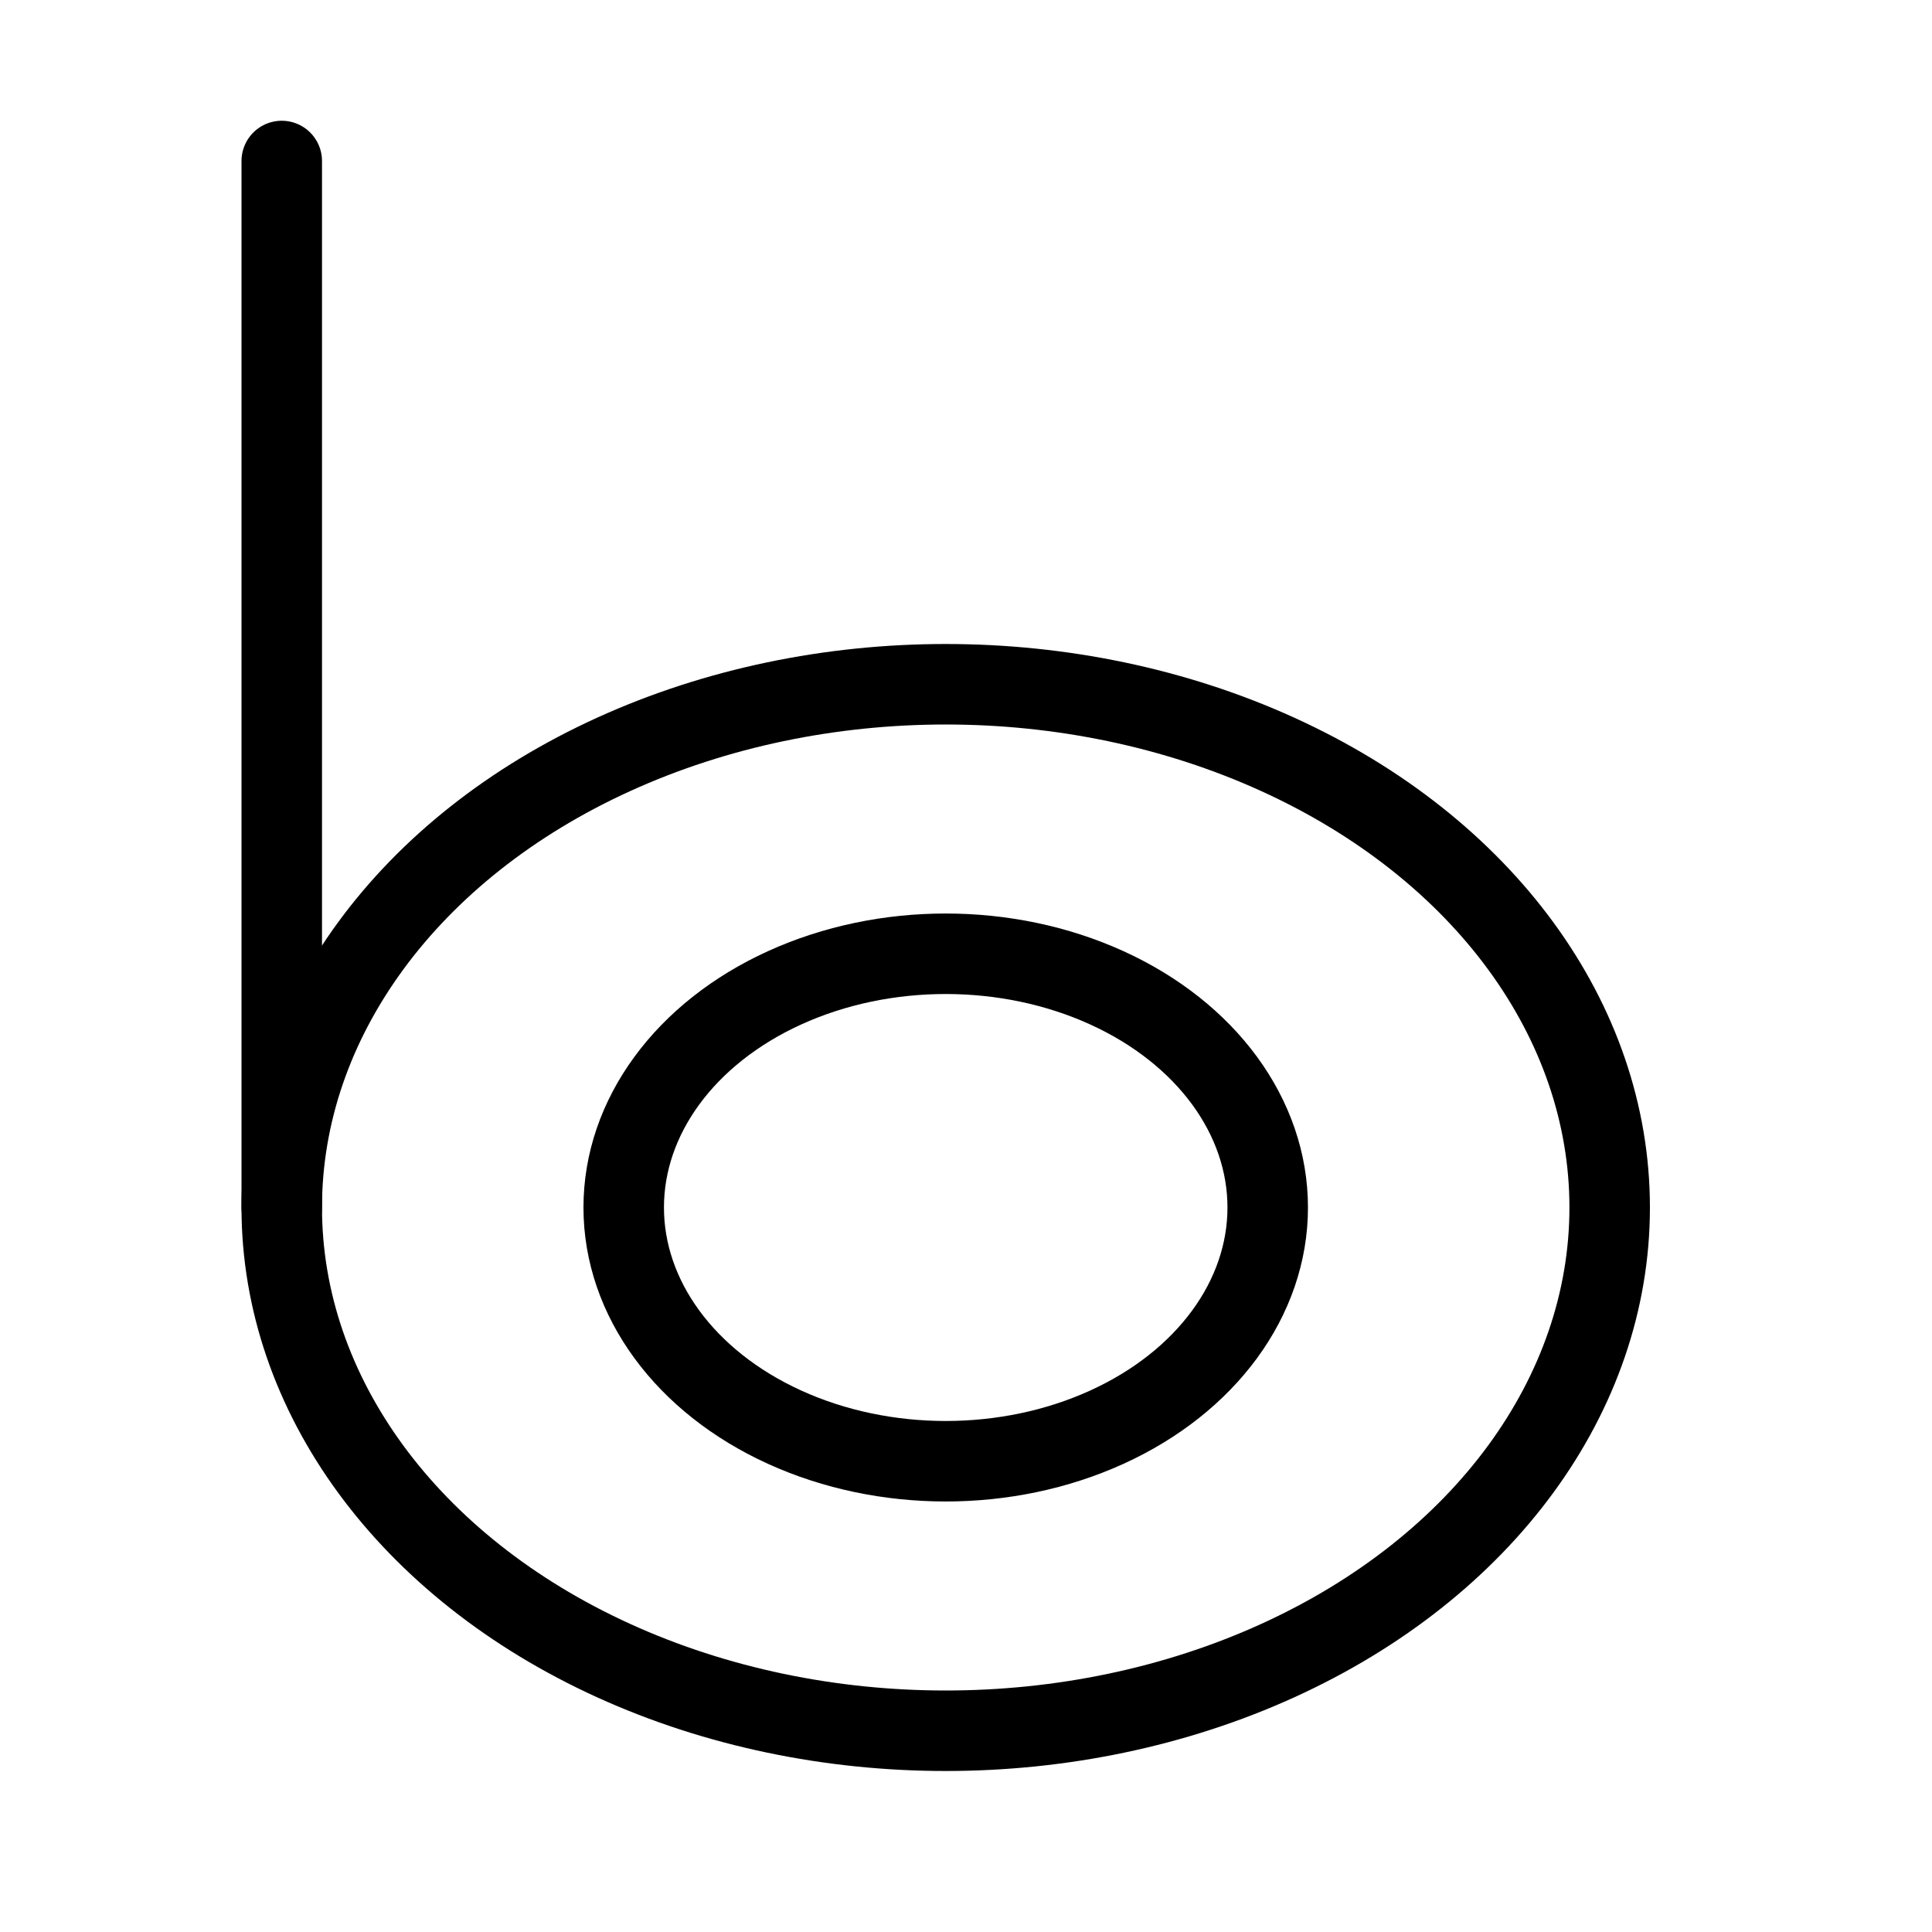
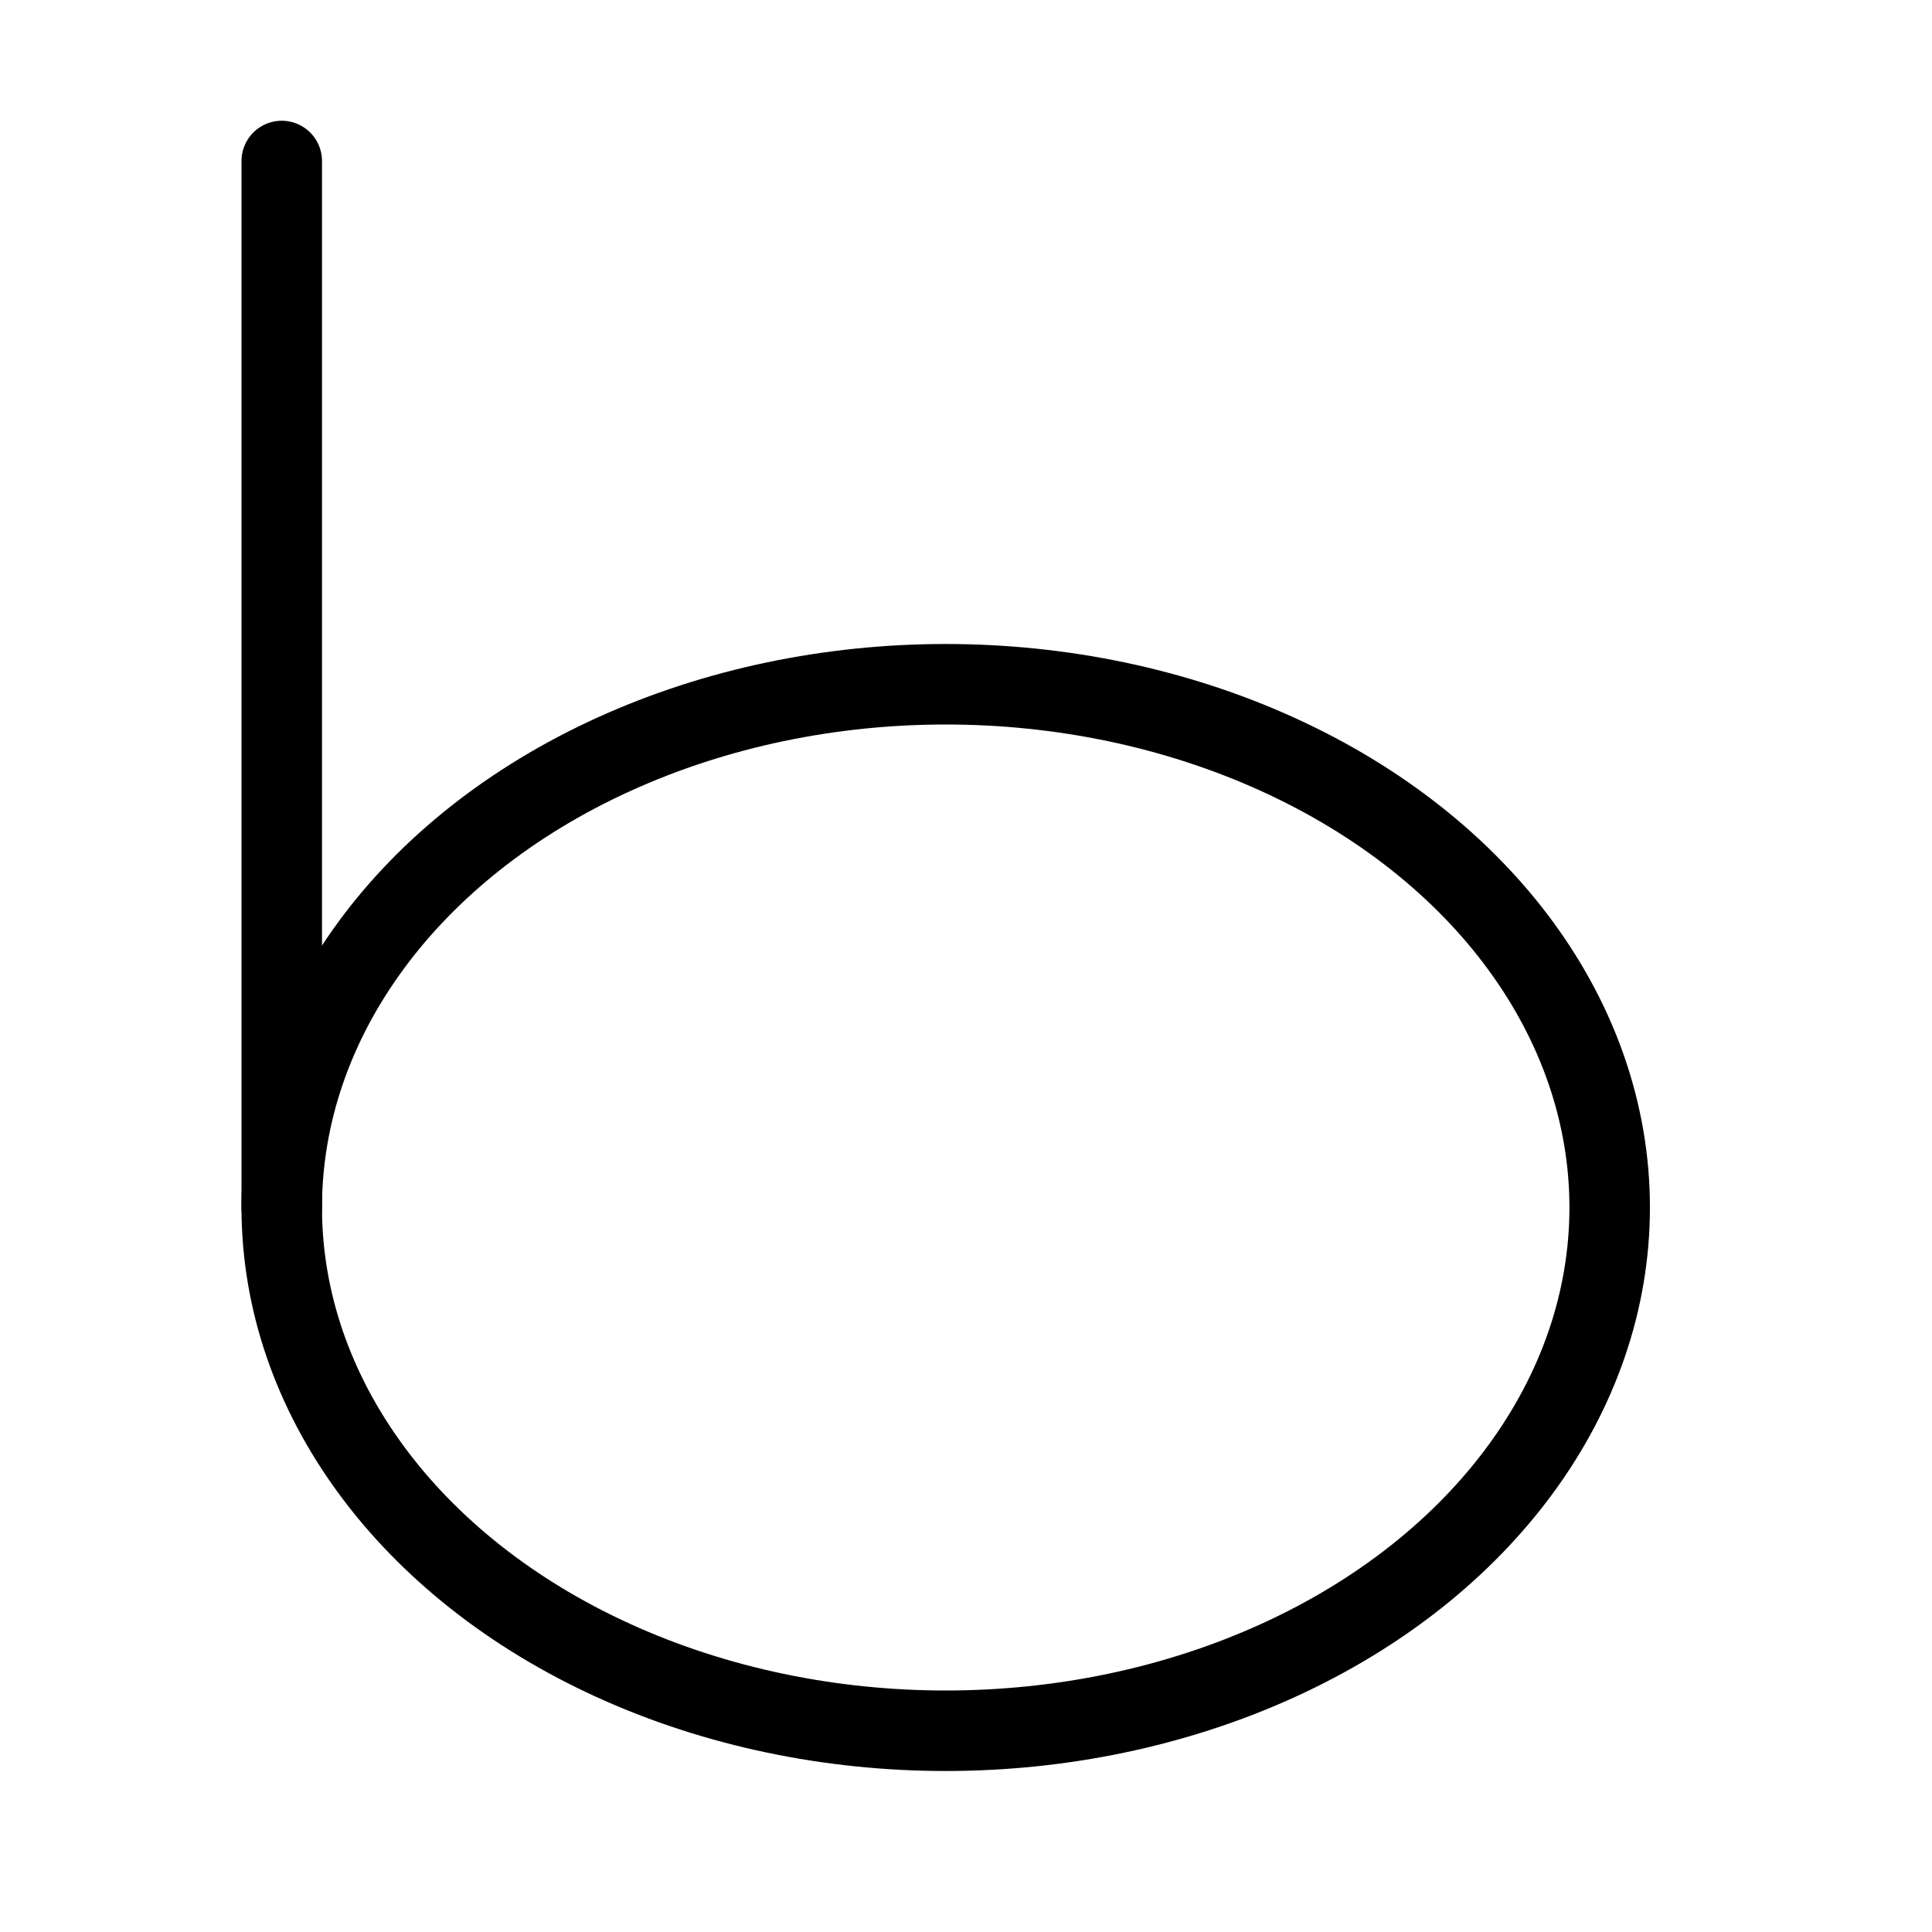
<svg xmlns="http://www.w3.org/2000/svg" version="1.1" x="0px" y="0px" width="24px" height="24px" viewBox="0 0 24 24" enable-background="new 0 0 24 24" xml:space="preserve">
  <g id="Outline_Icons">
    <g>
      <ellipse fill="none" stroke="#000000" stroke-linecap="round" stroke-linejoin="round" stroke-miterlimit="10" cx="11.748" cy="15" rx="8.248" ry="6.5" />
-       <ellipse fill="none" stroke="#000000" stroke-linecap="round" stroke-linejoin="round" stroke-miterlimit="10" cx="11.748" cy="15" rx="4" ry="3.152" />
      <line fill="none" stroke="#000000" stroke-linecap="round" stroke-linejoin="round" stroke-miterlimit="10" x1="3.5" y1="15" x2="3.5" y2="2" />
    </g>
  </g>
  <g id="Frames-24px">
    <rect fill="none" width="24" height="24" />
  </g>
</svg>